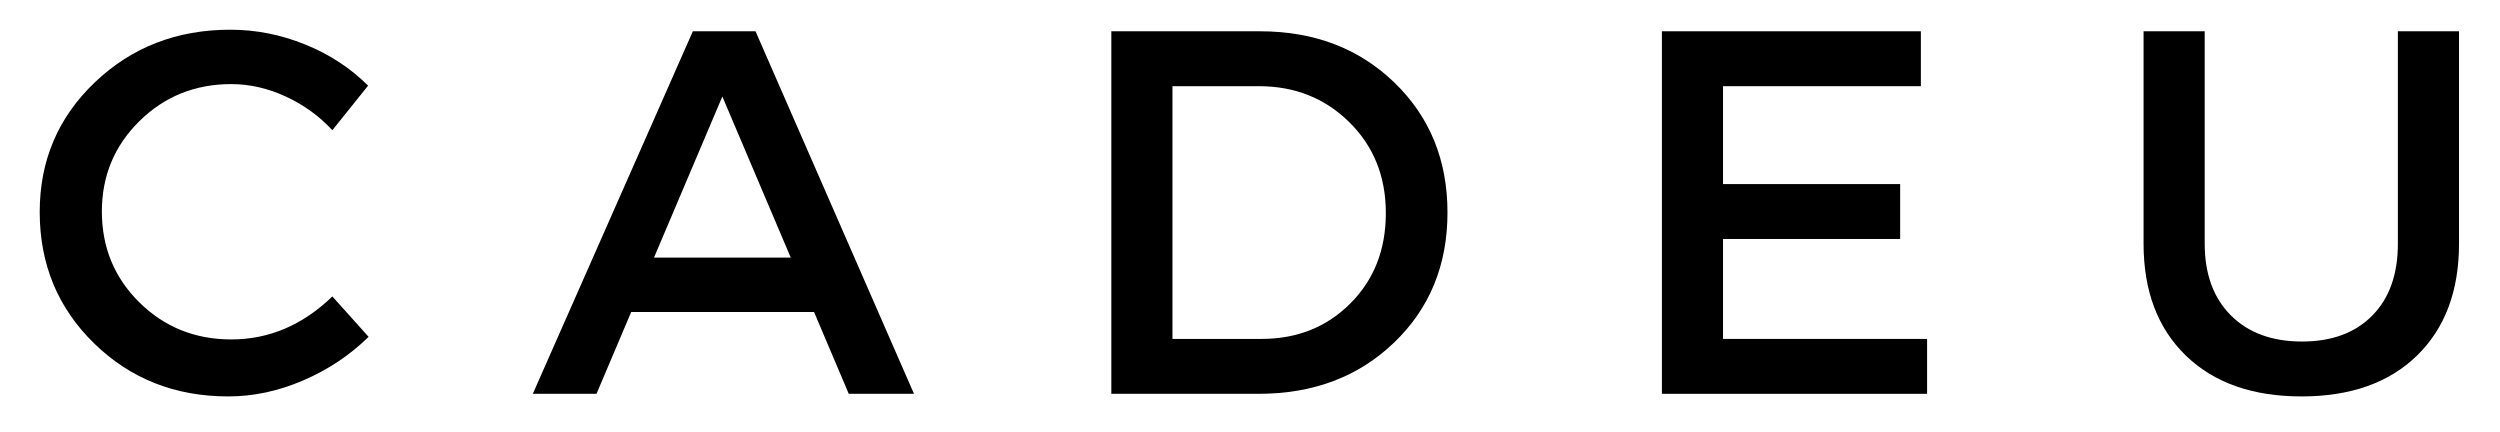
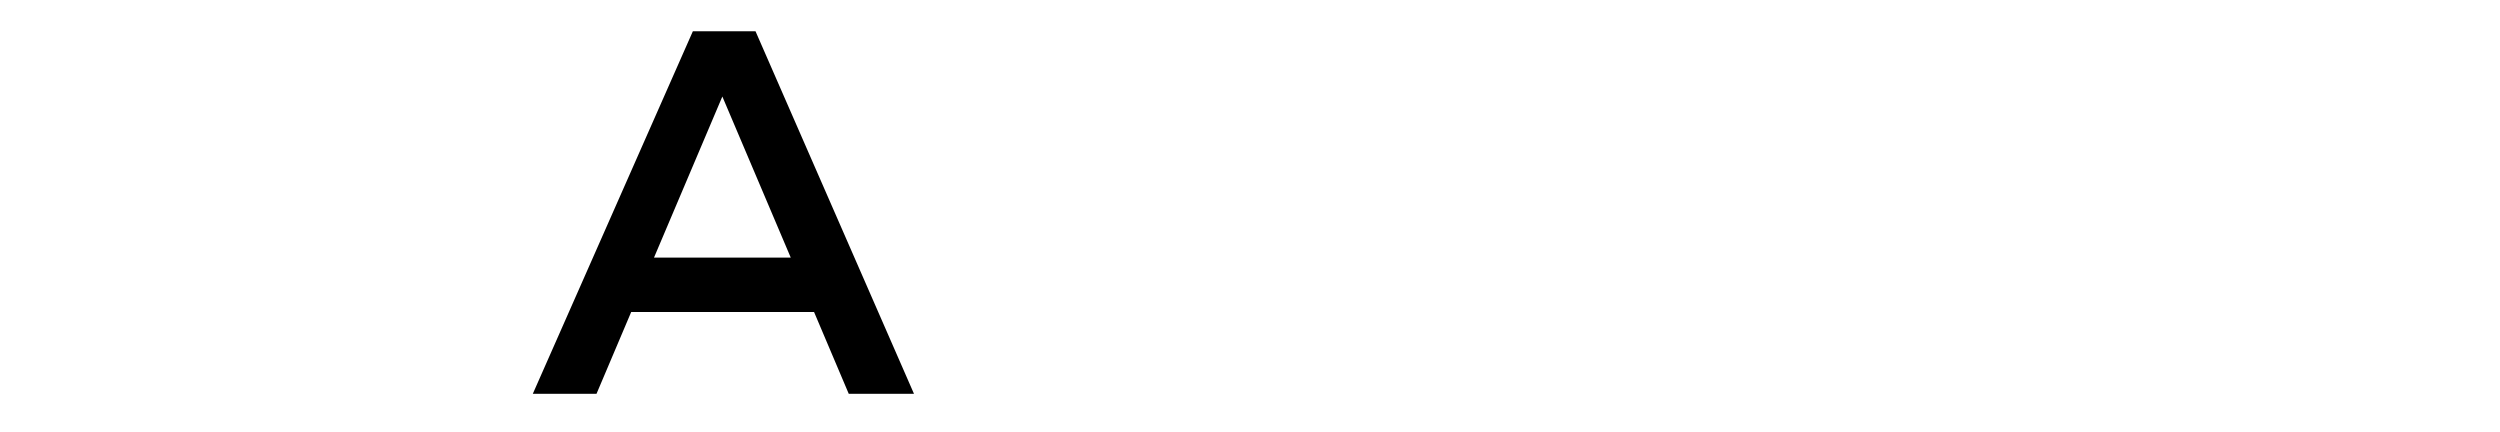
<svg xmlns="http://www.w3.org/2000/svg" version="1.0" preserveAspectRatio="xMidYMid meet" height="211" viewBox="0 0 914.88 158.25" zoomAndPan="magnify" width="1220">
  <defs>
    <g />
  </defs>
  <g fill-opacity="1" fill="#000000">
    <g transform="translate(8.036, 144.138)">
      <g>
-         <path d="M 76.203 -133.266 C 85.555 -133.266 94.688 -131.461 103.594 -127.859 C 112.5 -124.254 120.176 -119.234 126.625 -112.797 L 113.547 -96.484 C 108.742 -101.672 103.055 -105.781 96.484 -108.812 C 89.91 -111.844 83.273 -113.359 76.578 -113.359 C 63.305 -113.359 52.086 -108.836 42.922 -99.797 C 33.766 -90.766 29.188 -79.738 29.188 -66.719 C 29.188 -53.582 33.766 -42.492 42.922 -33.453 C 52.086 -24.422 63.305 -19.906 76.578 -19.906 C 90.359 -19.906 102.68 -25.148 113.547 -35.641 L 126.812 -20.859 C 119.988 -14.16 112.023 -8.848 102.922 -4.922 C 93.828 -1.004 84.672 0.953 75.453 0.953 C 55.984 0.953 39.613 -5.52 26.344 -18.469 C 13.07 -31.426 6.438 -47.445 6.438 -66.531 C 6.438 -85.363 13.164 -101.191 26.625 -114.016 C 40.094 -126.848 56.617 -133.266 76.203 -133.266 Z M 76.203 -133.266" />
-       </g>
+         </g>
    </g>
  </g>
  <g fill-opacity="1" fill="#000000">
    <g transform="translate(194.757, 144.138)">
      <g>
        <path d="M 103.125 -29.953 L 36.203 -29.953 L 23.5 0 L 0.188 0 L 58.766 -132.688 L 81.703 -132.688 L 139.703 0 L 115.828 0 Z M 94.594 -49.859 L 69.562 -108.812 L 44.547 -49.859 Z M 94.594 -49.859" />
      </g>
    </g>
  </g>
  <g fill-opacity="1" fill="#000000">
    <g transform="translate(389.25, 144.138)">
      <g>
-         <path d="M 17.438 -132.688 L 71.844 -132.688 C 91.688 -132.688 108.082 -126.43 121.031 -113.922 C 133.988 -101.41 140.469 -85.551 140.469 -66.344 C 140.469 -47.133 133.957 -31.273 120.938 -18.766 C 107.926 -6.254 91.375 0 71.281 0 L 17.438 0 Z M 39.812 -112.594 L 39.812 -20.094 L 72.406 -20.094 C 85.426 -20.094 96.266 -24.422 104.922 -33.078 C 113.578 -41.734 117.906 -52.758 117.906 -66.156 C 117.906 -79.551 113.445 -90.641 104.531 -99.422 C 95.625 -108.203 84.602 -112.594 71.469 -112.594 Z M 39.812 -112.594" />
-       </g>
+         </g>
    </g>
  </g>
  <g fill-opacity="1" fill="#000000">
    <g transform="translate(590.756, 144.138)">
      <g>
-         <path d="M 112.219 -112.594 L 39.812 -112.594 L 39.812 -76.766 L 104.641 -76.766 L 104.641 -56.672 L 39.812 -56.672 L 39.812 -20.094 L 114.5 -20.094 L 114.5 0 L 17.438 0 L 17.438 -132.688 L 112.219 -132.688 Z M 112.219 -112.594" />
-       </g>
+         </g>
    </g>
  </g>
  <g fill-opacity="1" fill="#000000">
    <g transform="translate(769.705, 144.138)">
      <g>
-         <path d="M 130.234 -132.688 L 130.234 -54.969 C 130.234 -37.656 125.113 -24.004 114.875 -14.016 C 104.633 -4.035 90.539 0.953 72.594 0.953 C 54.656 0.953 40.535 -4.035 30.234 -14.016 C 19.93 -24.004 14.781 -37.656 14.781 -54.969 L 14.781 -132.688 L 37.156 -132.688 L 37.156 -54.969 C 37.156 -43.852 40.344 -35.102 46.719 -28.719 C 53.102 -22.332 61.797 -19.141 72.797 -19.141 C 83.66 -19.141 92.219 -22.301 98.469 -28.625 C 104.727 -34.945 107.859 -43.727 107.859 -54.969 L 107.859 -132.688 Z M 130.234 -132.688" />
-       </g>
+         </g>
    </g>
  </g>
</svg>